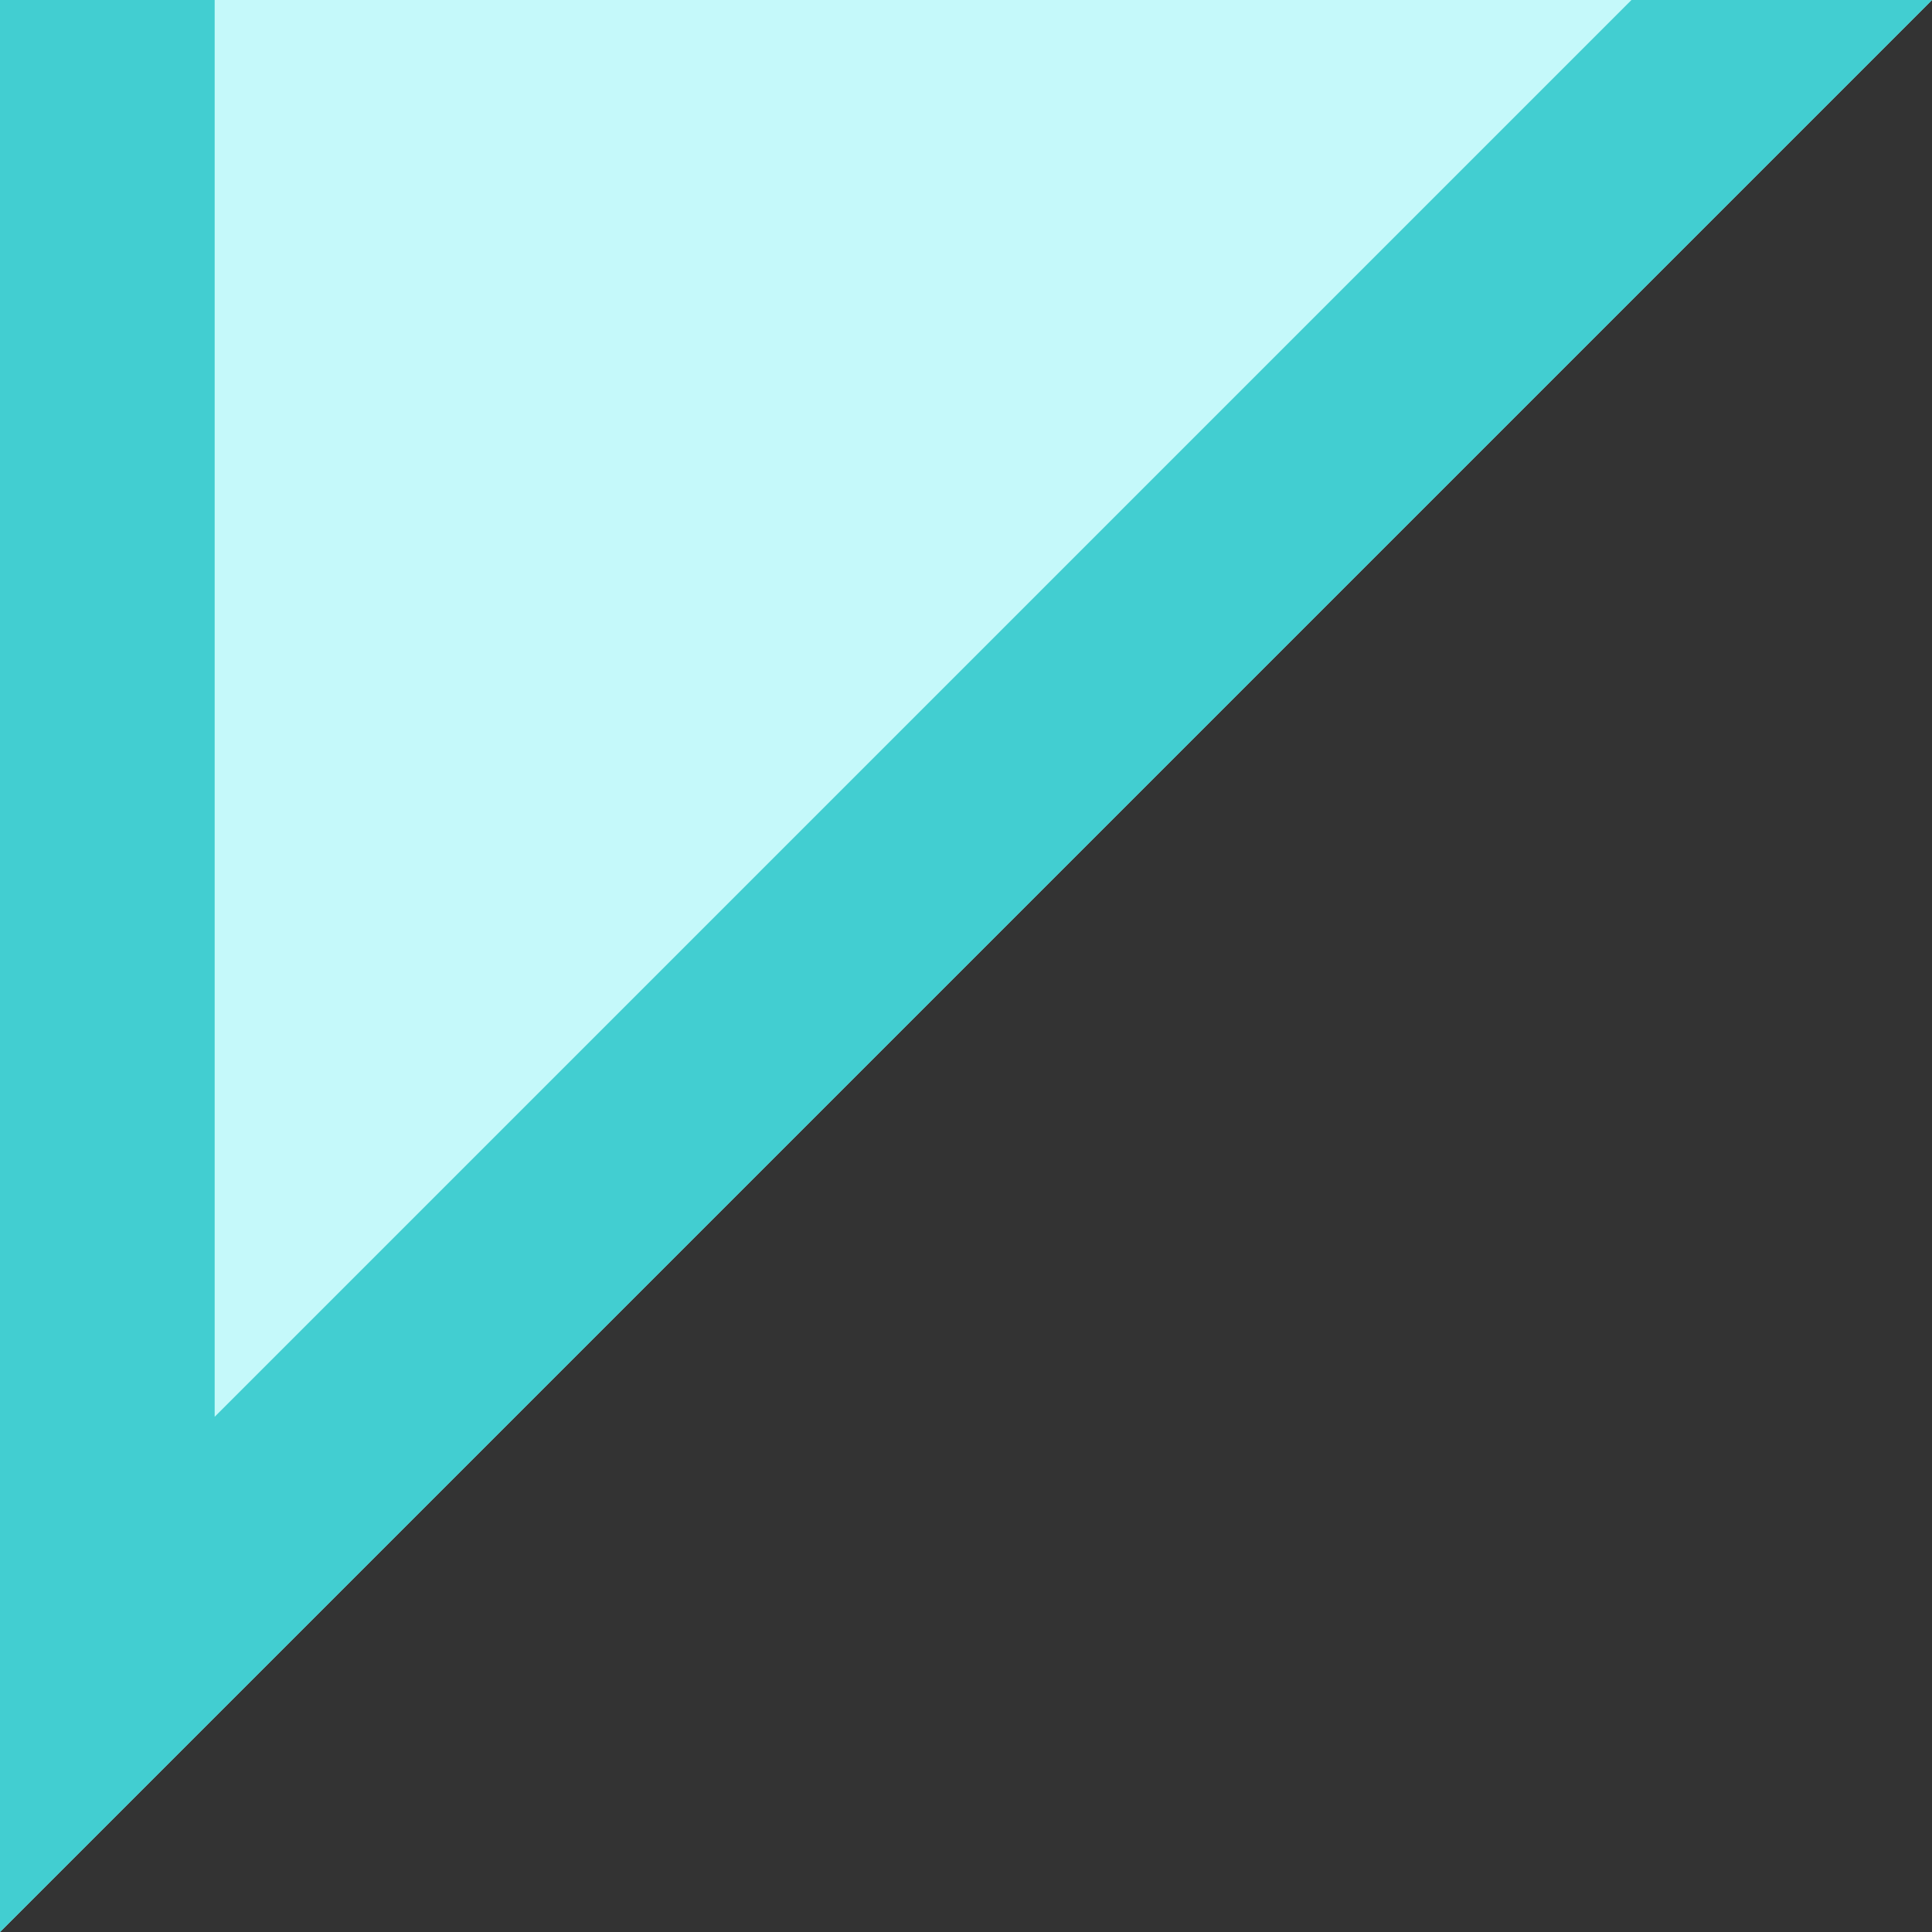
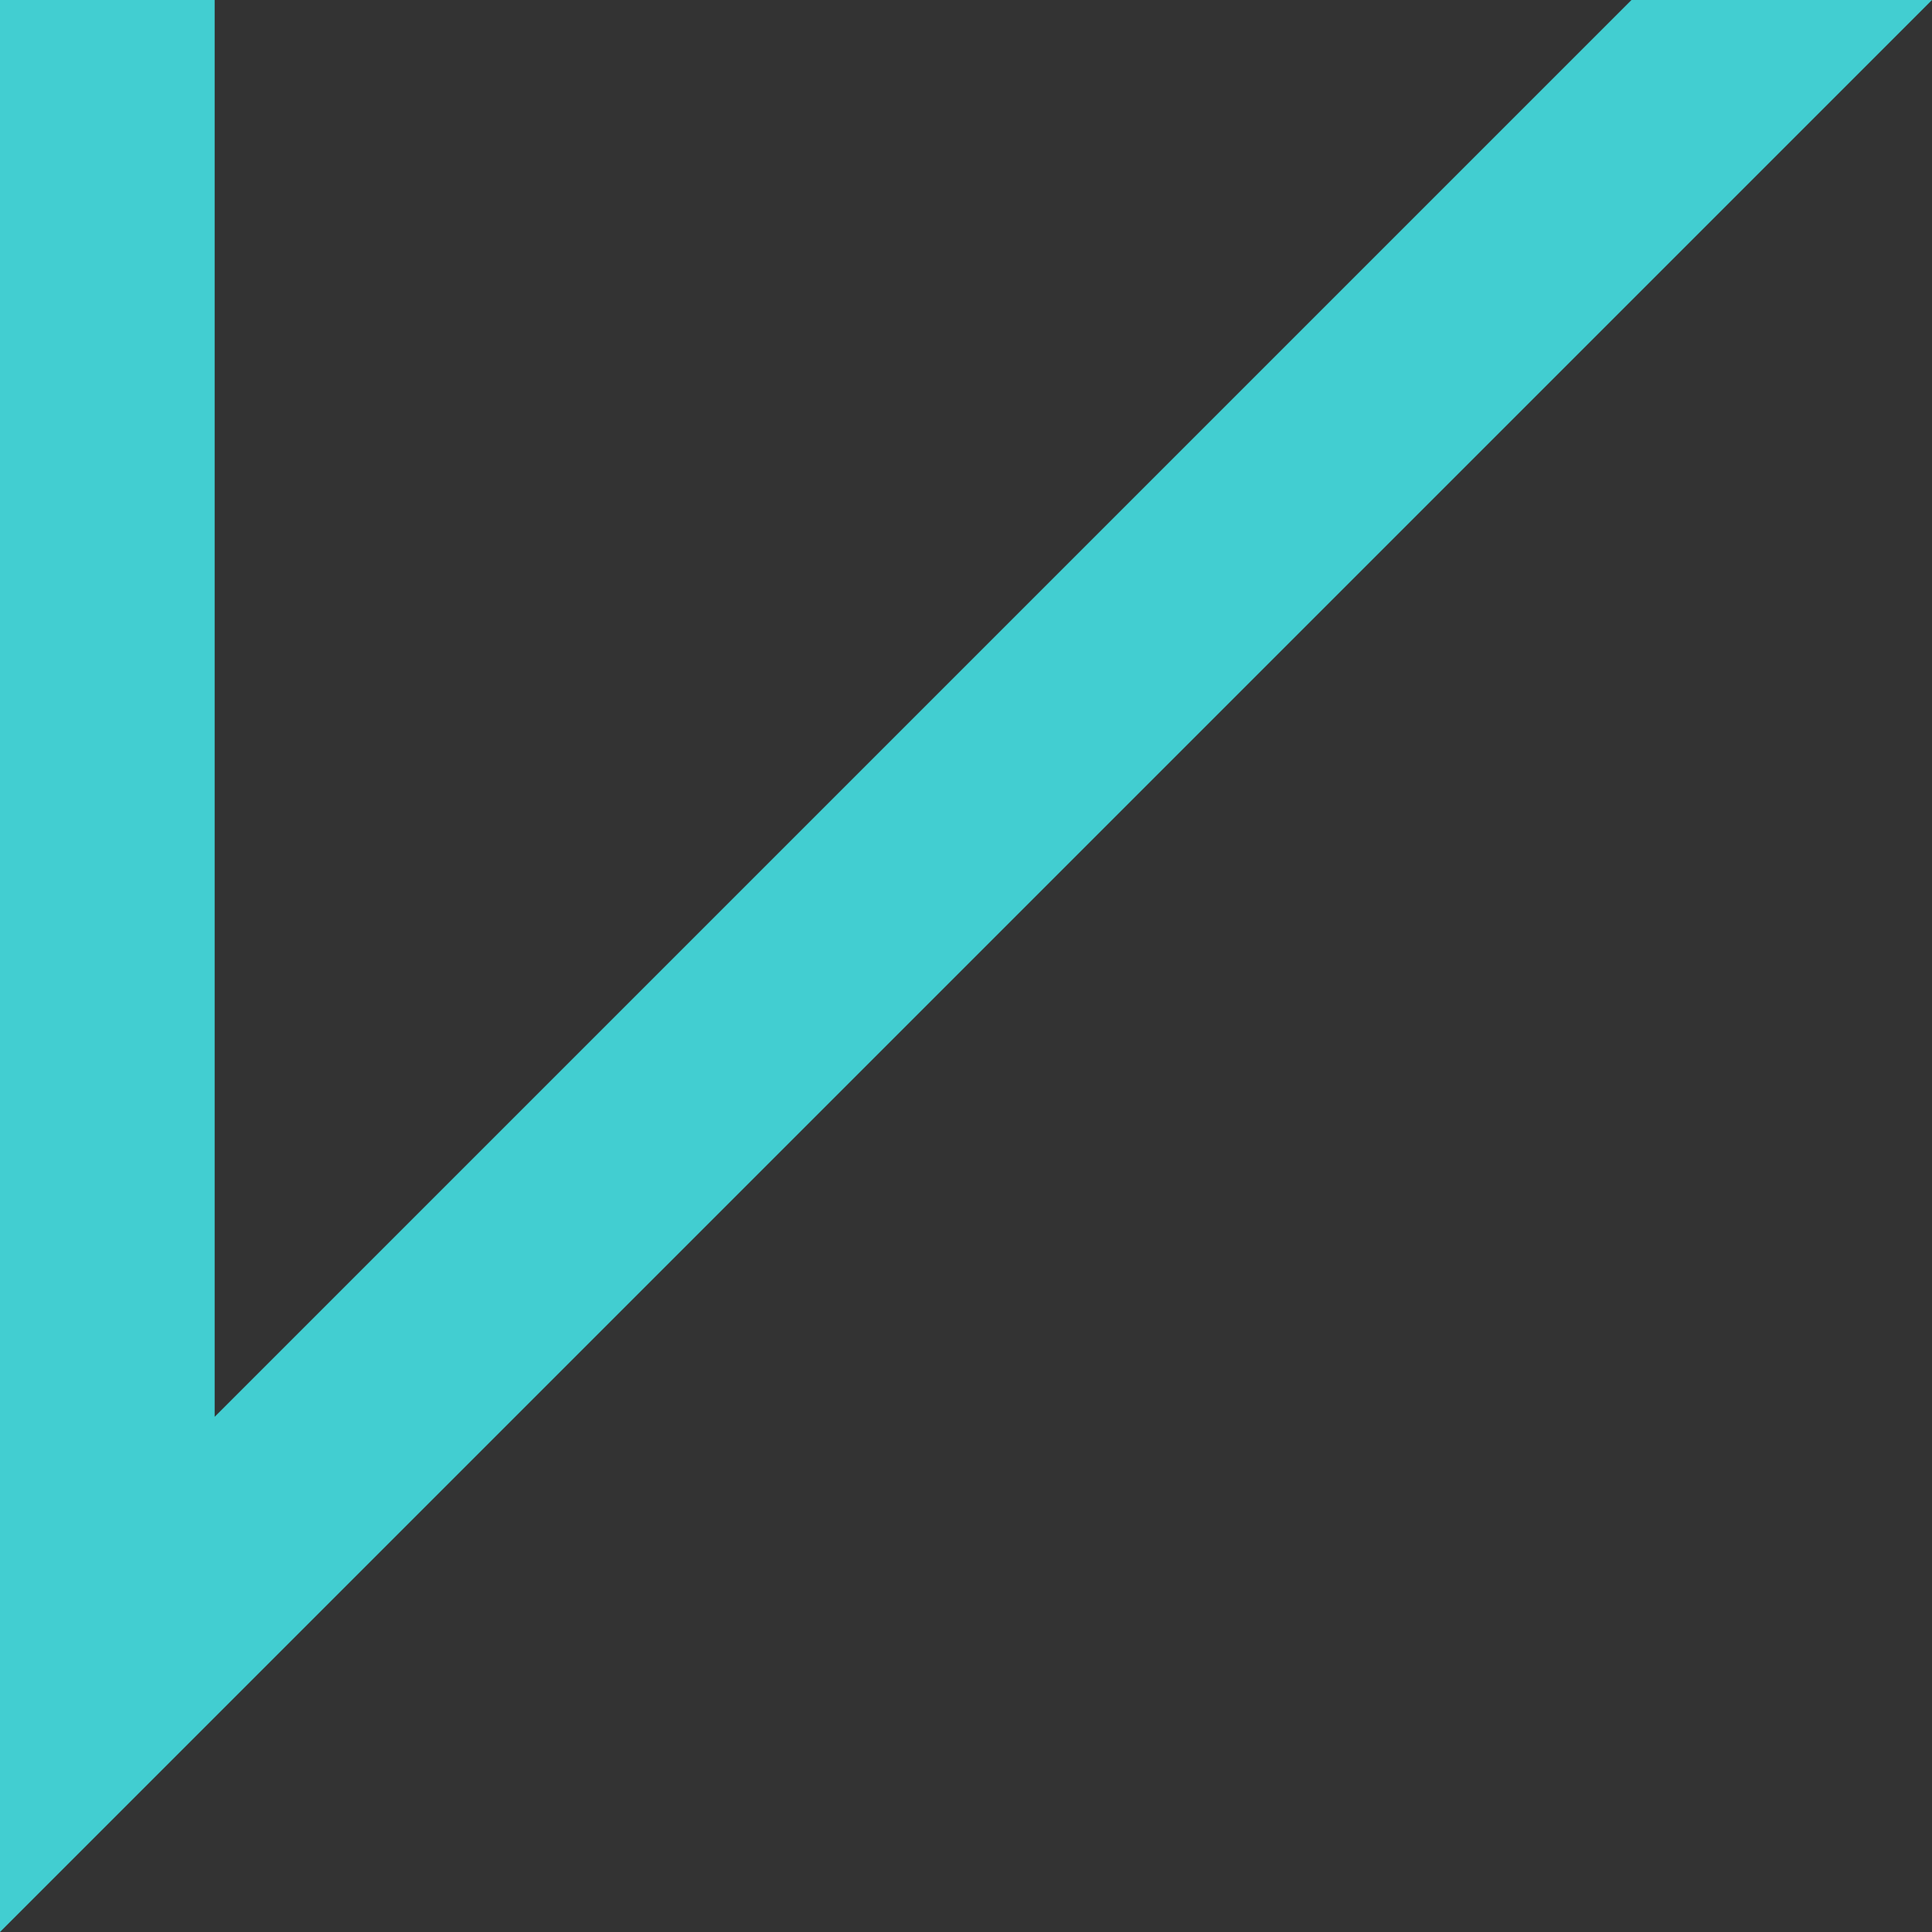
<svg xmlns="http://www.w3.org/2000/svg" x="0px" y="0px" viewBox="0 0 9 9" style="vertical-align: middle; max-width: 100%; width: 100%;" width="100%">
  <rect x="0" y="0" width="9" height="9" fill="#333333" stroke="none" />
-   <polygon points="0,0 0,9 9,0" fill="rgb(197,249,250)">
-    </polygon>
  <polygon points="7.6,0 1,6.6 1,0 0,0 0,9 9,0" fill="rgb(66,206,209)">
   </polygon>
</svg>